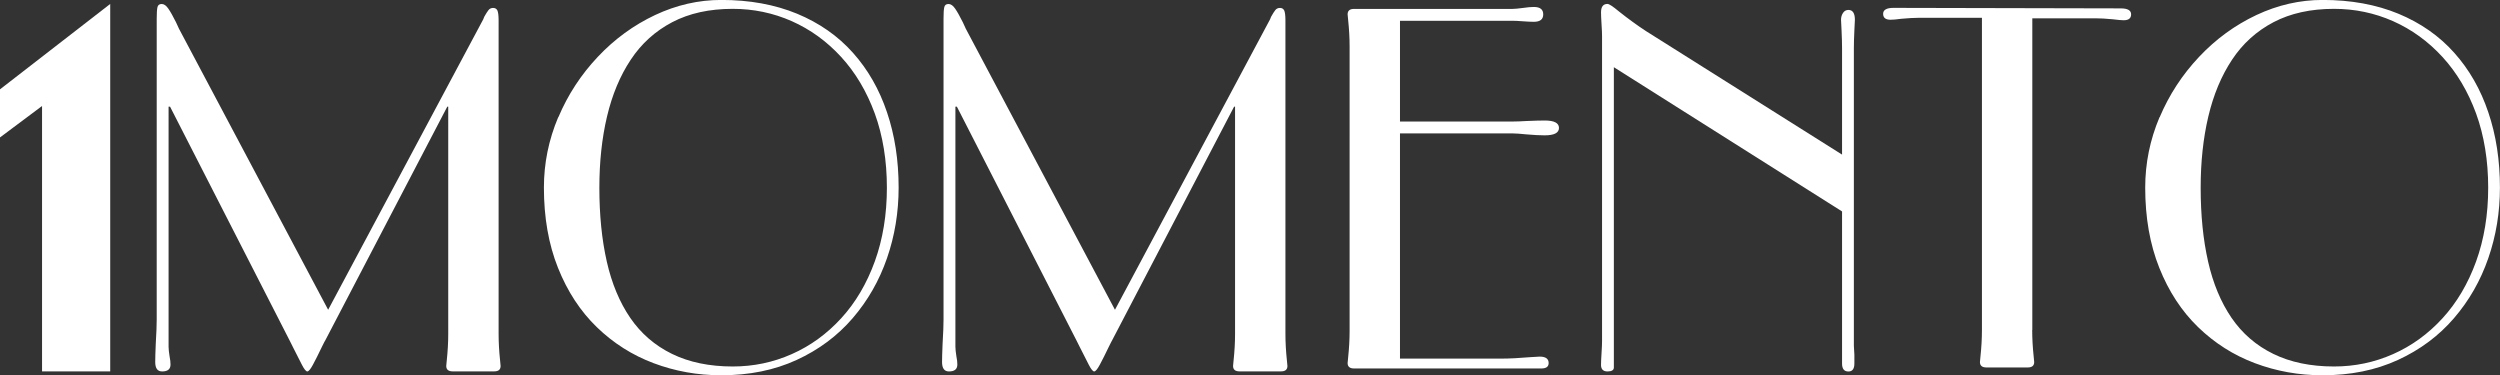
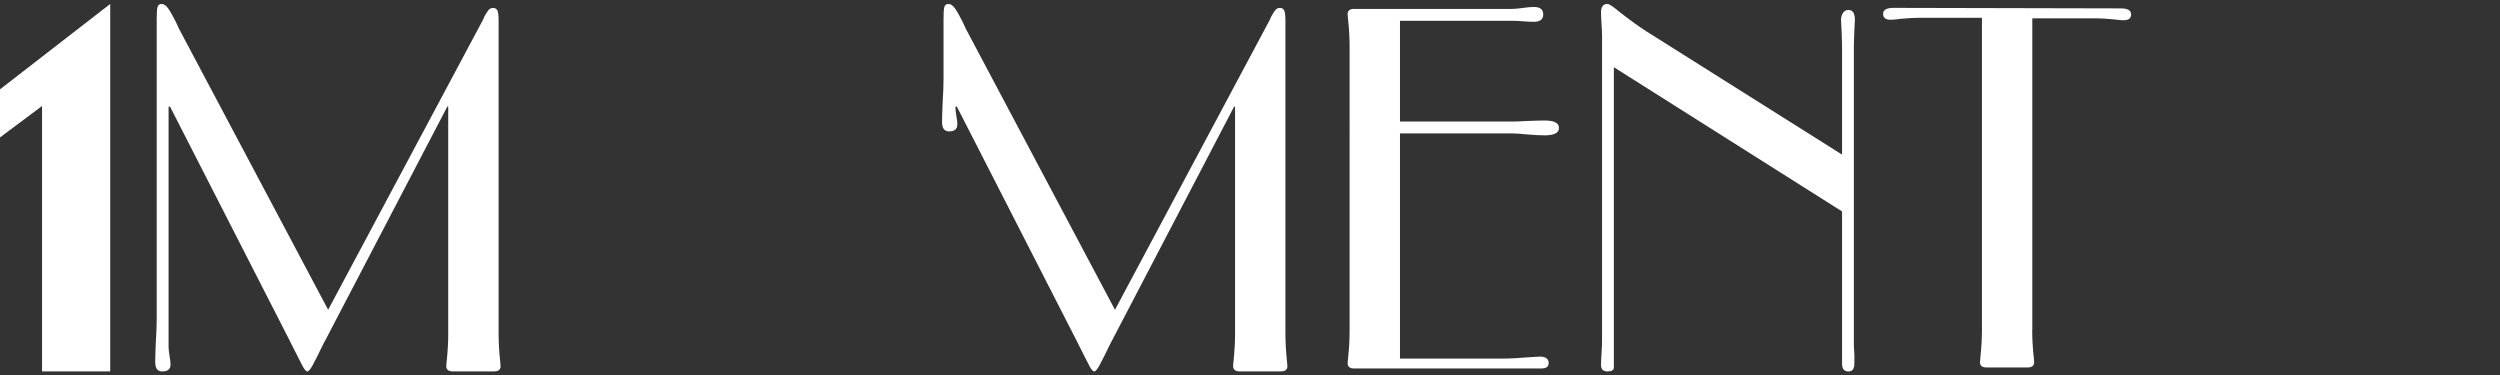
<svg xmlns="http://www.w3.org/2000/svg" id="Layer_2" data-name="Layer 2" viewBox="0 0 438.22 65.8">
  <rect x="0" y="0" width="438.22" height="65.8" fill="#333333" stroke="none" />
  <defs>
    <style>
      .cls-1 {
        fill: #fff;
        stroke-width: 0px;
      }
    </style>
  </defs>
  <g id="Layer_1-2" data-name="Layer 1">
    <g>
      <path class="cls-1" d="m56.91,59.83c-.06.12-.23.46-.52,1.04-.58,1.21-1.08,2.22-1.52,3.03-.43.81-.77,1.21-1,1.21s-.55-.39-.95-1.17c-.4-.78-.92-1.8-1.56-3.07-.29-.58-.46-.92-.52-1.04L29.81,18.7h-.26v42.08c0,.4.06.95.17,1.65.12.58.17,1.07.17,1.47,0,.81-.49,1.21-1.47,1.21-.81,0-1.21-.55-1.21-1.65,0-.63.03-1.67.09-3.12.12-1.96.17-3.41.17-4.33V3.29c0-.98.04-1.66.13-2.03.09-.37.33-.56.74-.56s.79.27,1.17.82c.38.55.82,1.34,1.34,2.38l.52,1.13,26.15,49.27L84.71,3.38l.17-.43c.29-.52.53-.91.74-1.17.2-.26.48-.39.82-.39s.59.14.74.43c.14.29.22.87.22,1.73v54.98c0,1.5.09,3.06.26,4.67.06.46.09.78.09.95,0,.64-.38.95-1.13.95h-7.27c-.75,0-1.13-.32-1.13-.95,0-.17.03-.49.09-.95.17-1.62.26-3.17.26-4.67V18.7h-.17l-21.47,41.13Z" />
-       <path class="cls-1" d="m97.87,20.56c1.67-3.95,3.98-7.49,6.93-10.61,2.94-3.12,6.29-5.55,10.04-7.32,3.75-1.76,7.62-2.64,11.6-2.64,4.96,0,9.39.81,13.29,2.42,3.9,1.62,7.16,3.9,9.78,6.84,2.63,2.94,4.62,6.42,5.97,10.43,1.36,4.01,2.04,8.41,2.04,13.2,0,4.33-.68,8.46-2.04,12.38-1.36,3.93-3.36,7.43-6.02,10.52-2.66,3.09-5.93,5.53-9.83,7.32-3.9,1.79-8.3,2.68-13.2,2.68-4.16,0-8.11-.71-11.86-2.12-3.75-1.41-7.07-3.52-9.96-6.32-2.89-2.8-5.15-6.26-6.8-10.39-1.65-4.13-2.47-8.82-2.47-14.07,0-4.27.84-8.38,2.51-12.34Zm8.49,25.28c.87,3.84,2.24,7.13,4.11,9.87,1.88,2.74,4.31,4.85,7.32,6.32,3,1.47,6.55,2.21,10.65,2.21,3.64,0,7.08-.72,10.35-2.17,3.26-1.44,6.15-3.54,8.66-6.28,2.51-2.74,4.47-6.06,5.89-9.96,1.41-3.9,2.12-8.21,2.12-12.94s-.71-9.12-2.12-12.99c-1.42-3.87-3.38-7.17-5.89-9.91-2.51-2.74-5.4-4.83-8.66-6.28-3.26-1.44-6.71-2.16-10.35-2.16-4.1,0-7.63.78-10.61,2.34-2.97,1.56-5.4,3.75-7.27,6.58-1.88,2.83-3.26,6.15-4.16,9.96-.9,3.81-1.34,7.97-1.34,12.47,0,4.79.43,9.11,1.3,12.94Z" />
-       <path class="cls-1" d="m194.84,59.83c-.06.12-.23.46-.52,1.04-.58,1.21-1.08,2.22-1.52,3.03-.43.81-.77,1.21-1,1.21s-.55-.39-.95-1.17c-.4-.78-.92-1.8-1.56-3.07-.29-.58-.46-.92-.52-1.04l-21.04-41.13h-.26v42.08c0,.4.06.95.17,1.65.12.58.17,1.07.17,1.47,0,.81-.49,1.21-1.47,1.21-.81,0-1.21-.55-1.21-1.65,0-.63.03-1.67.09-3.12.12-1.96.17-3.41.17-4.33V3.29c0-.98.04-1.66.13-2.03.09-.37.33-.56.74-.56s.79.27,1.17.82c.38.55.82,1.34,1.34,2.38l.52,1.13,26.15,49.27L222.63,3.38l.17-.43c.29-.52.53-.91.74-1.17.2-.26.48-.39.82-.39s.59.14.74.43c.14.29.22.87.22,1.73v54.98c0,1.5.09,3.06.26,4.67.06.46.09.78.09.95,0,.64-.38.95-1.13.95h-7.27c-.75,0-1.13-.32-1.13-.95,0-.17.03-.49.09-.95.17-1.62.26-3.17.26-4.67V18.7h-.17l-21.47,41.13Z" />
+       <path class="cls-1" d="m194.84,59.83c-.06.12-.23.46-.52,1.04-.58,1.21-1.08,2.22-1.52,3.03-.43.81-.77,1.21-1,1.21s-.55-.39-.95-1.17c-.4-.78-.92-1.8-1.56-3.07-.29-.58-.46-.92-.52-1.04l-21.04-41.13h-.26c0,.4.06.95.17,1.65.12.58.17,1.07.17,1.47,0,.81-.49,1.21-1.47,1.21-.81,0-1.21-.55-1.21-1.65,0-.63.03-1.67.09-3.12.12-1.96.17-3.41.17-4.33V3.29c0-.98.04-1.66.13-2.03.09-.37.33-.56.74-.56s.79.27,1.17.82c.38.55.82,1.34,1.34,2.38l.52,1.13,26.15,49.27L222.63,3.38l.17-.43c.29-.52.53-.91.74-1.17.2-.26.48-.39.82-.39s.59.14.74.43c.14.29.22.87.22,1.73v54.98c0,1.5.09,3.06.26,4.67.06.46.09.78.09.95,0,.64-.38.95-1.13.95h-7.27c-.75,0-1.13-.32-1.13-.95,0-.17.03-.49.09-.95.17-1.62.26-3.17.26-4.67V18.7h-.17l-21.47,41.13Z" />
      <path class="cls-1" d="m245.4,23.38v39.48h17.75c1.44,0,3.17-.09,5.19-.26.87-.06,1.39-.09,1.56-.09,1.04,0,1.56.38,1.56,1.13,0,.64-.43.95-1.3.95h-32.81c-.75,0-1.13-.32-1.13-.95,0-.17.03-.49.09-.95.17-1.62.26-3.17.26-4.67V8.14c0-1.5-.09-3.06-.26-4.68-.06-.46-.09-.78-.09-.95,0-.63.38-.95,1.13-.95h27.79c.4,0,1.01-.06,1.82-.17.81-.12,1.44-.17,1.9-.17,1.1,0,1.65.43,1.65,1.3s-.55,1.3-1.65,1.3c-.46,0-1.1-.03-1.9-.09-.81-.06-1.42-.09-1.82-.09h-19.74v17.66h19.74c.63,0,1.44-.03,2.42-.09,1.44-.06,2.51-.09,3.2-.09,1.67,0,2.51.43,2.51,1.3s-.84,1.3-2.51,1.3c-.87,0-1.93-.06-3.2-.17-1.1-.11-1.9-.17-2.42-.17h-19.74Z" />
      <path class="cls-1" d="m282.89,11.78v52.64c0,.46-.38.69-1.12.69s-1.13-.38-1.13-1.13c0-.46.03-1.15.09-2.08.06-.92.09-1.62.09-2.08V6.32c0-.46-.03-1.15-.09-2.08-.06-.92-.09-1.62-.09-2.08,0-.98.38-1.47,1.13-1.47.29,0,.95.43,1.99,1.3,1.67,1.33,3.26,2.48,4.76,3.46l34.37,21.65V8.49c0-.87-.03-1.93-.09-3.2-.06-.98-.09-1.59-.09-1.82,0-.46.12-.87.35-1.21.23-.35.55-.52.95-.52.75,0,1.13.58,1.13,1.73,0,.23-.03.84-.09,1.82-.06,1.27-.09,2.34-.09,3.2v52.12c0,.17.03.69.09,1.56v1.56c0,.92-.35,1.39-1.04,1.39-.75,0-1.12-.46-1.12-1.39v-26.67l-40-25.28Z" />
      <path class="cls-1" d="m356.22,57.84c0,1.5.09,3.06.26,4.67.06.46.09.78.09.95,0,.64-.38.95-1.12.95h-7.27c-.75,0-1.12-.32-1.12-.95,0-.17.03-.49.09-.95.17-1.62.26-3.17.26-4.67V3.12h-11.08c-.81,0-1.82.06-3.03.17-.87.12-1.5.17-1.91.17-.87,0-1.3-.35-1.3-1.04s.61-1.04,1.82-1.04l39.83.09c1.21,0,1.82.35,1.82,1.04s-.43,1.04-1.3,1.04c-.4,0-1.04-.06-1.91-.17-1.21-.12-2.22-.17-3.03-.17h-11.08v54.63Z" />
-       <path class="cls-1" d="m378.56,20.56c1.67-3.95,3.98-7.49,6.93-10.61,2.94-3.12,6.29-5.55,10.04-7.32,3.75-1.76,7.62-2.64,11.6-2.64,4.96,0,9.39.81,13.29,2.42,3.9,1.62,7.16,3.9,9.78,6.84,2.63,2.94,4.62,6.42,5.97,10.43,1.36,4.01,2.04,8.41,2.04,13.2,0,4.33-.68,8.46-2.04,12.38-1.36,3.93-3.36,7.43-6.02,10.52-2.66,3.09-5.93,5.53-9.83,7.32-3.9,1.79-8.3,2.68-13.2,2.68-4.16,0-8.11-.71-11.86-2.12-3.75-1.41-7.07-3.52-9.96-6.32-2.89-2.8-5.15-6.26-6.8-10.39-1.65-4.13-2.47-8.82-2.47-14.07,0-4.27.84-8.38,2.51-12.34Zm8.49,25.28c.87,3.84,2.24,7.13,4.11,9.87,1.88,2.74,4.31,4.85,7.32,6.32,3,1.47,6.55,2.21,10.65,2.21,3.64,0,7.08-.72,10.35-2.17,3.26-1.44,6.15-3.54,8.66-6.28,2.51-2.74,4.47-6.06,5.89-9.96,1.41-3.9,2.12-8.21,2.12-12.94s-.71-9.12-2.12-12.99c-1.42-3.87-3.38-7.17-5.89-9.91-2.51-2.74-5.4-4.83-8.66-6.28-3.26-1.44-6.71-2.16-10.35-2.16-4.1,0-7.63.78-10.61,2.34-2.97,1.56-5.4,3.75-7.27,6.58-1.88,2.83-3.26,6.15-4.16,9.96-.9,3.81-1.34,7.97-1.34,12.47,0,4.79.43,9.11,1.3,12.94Z" />
      <path class="cls-1" d="m0,15.66v8.43l7.37-5.51v46.52h11.95V.69L0,15.66Zm8.13,2.39h-.05l.05-.04v.04Z" />
    </g>
  </g>
</svg>